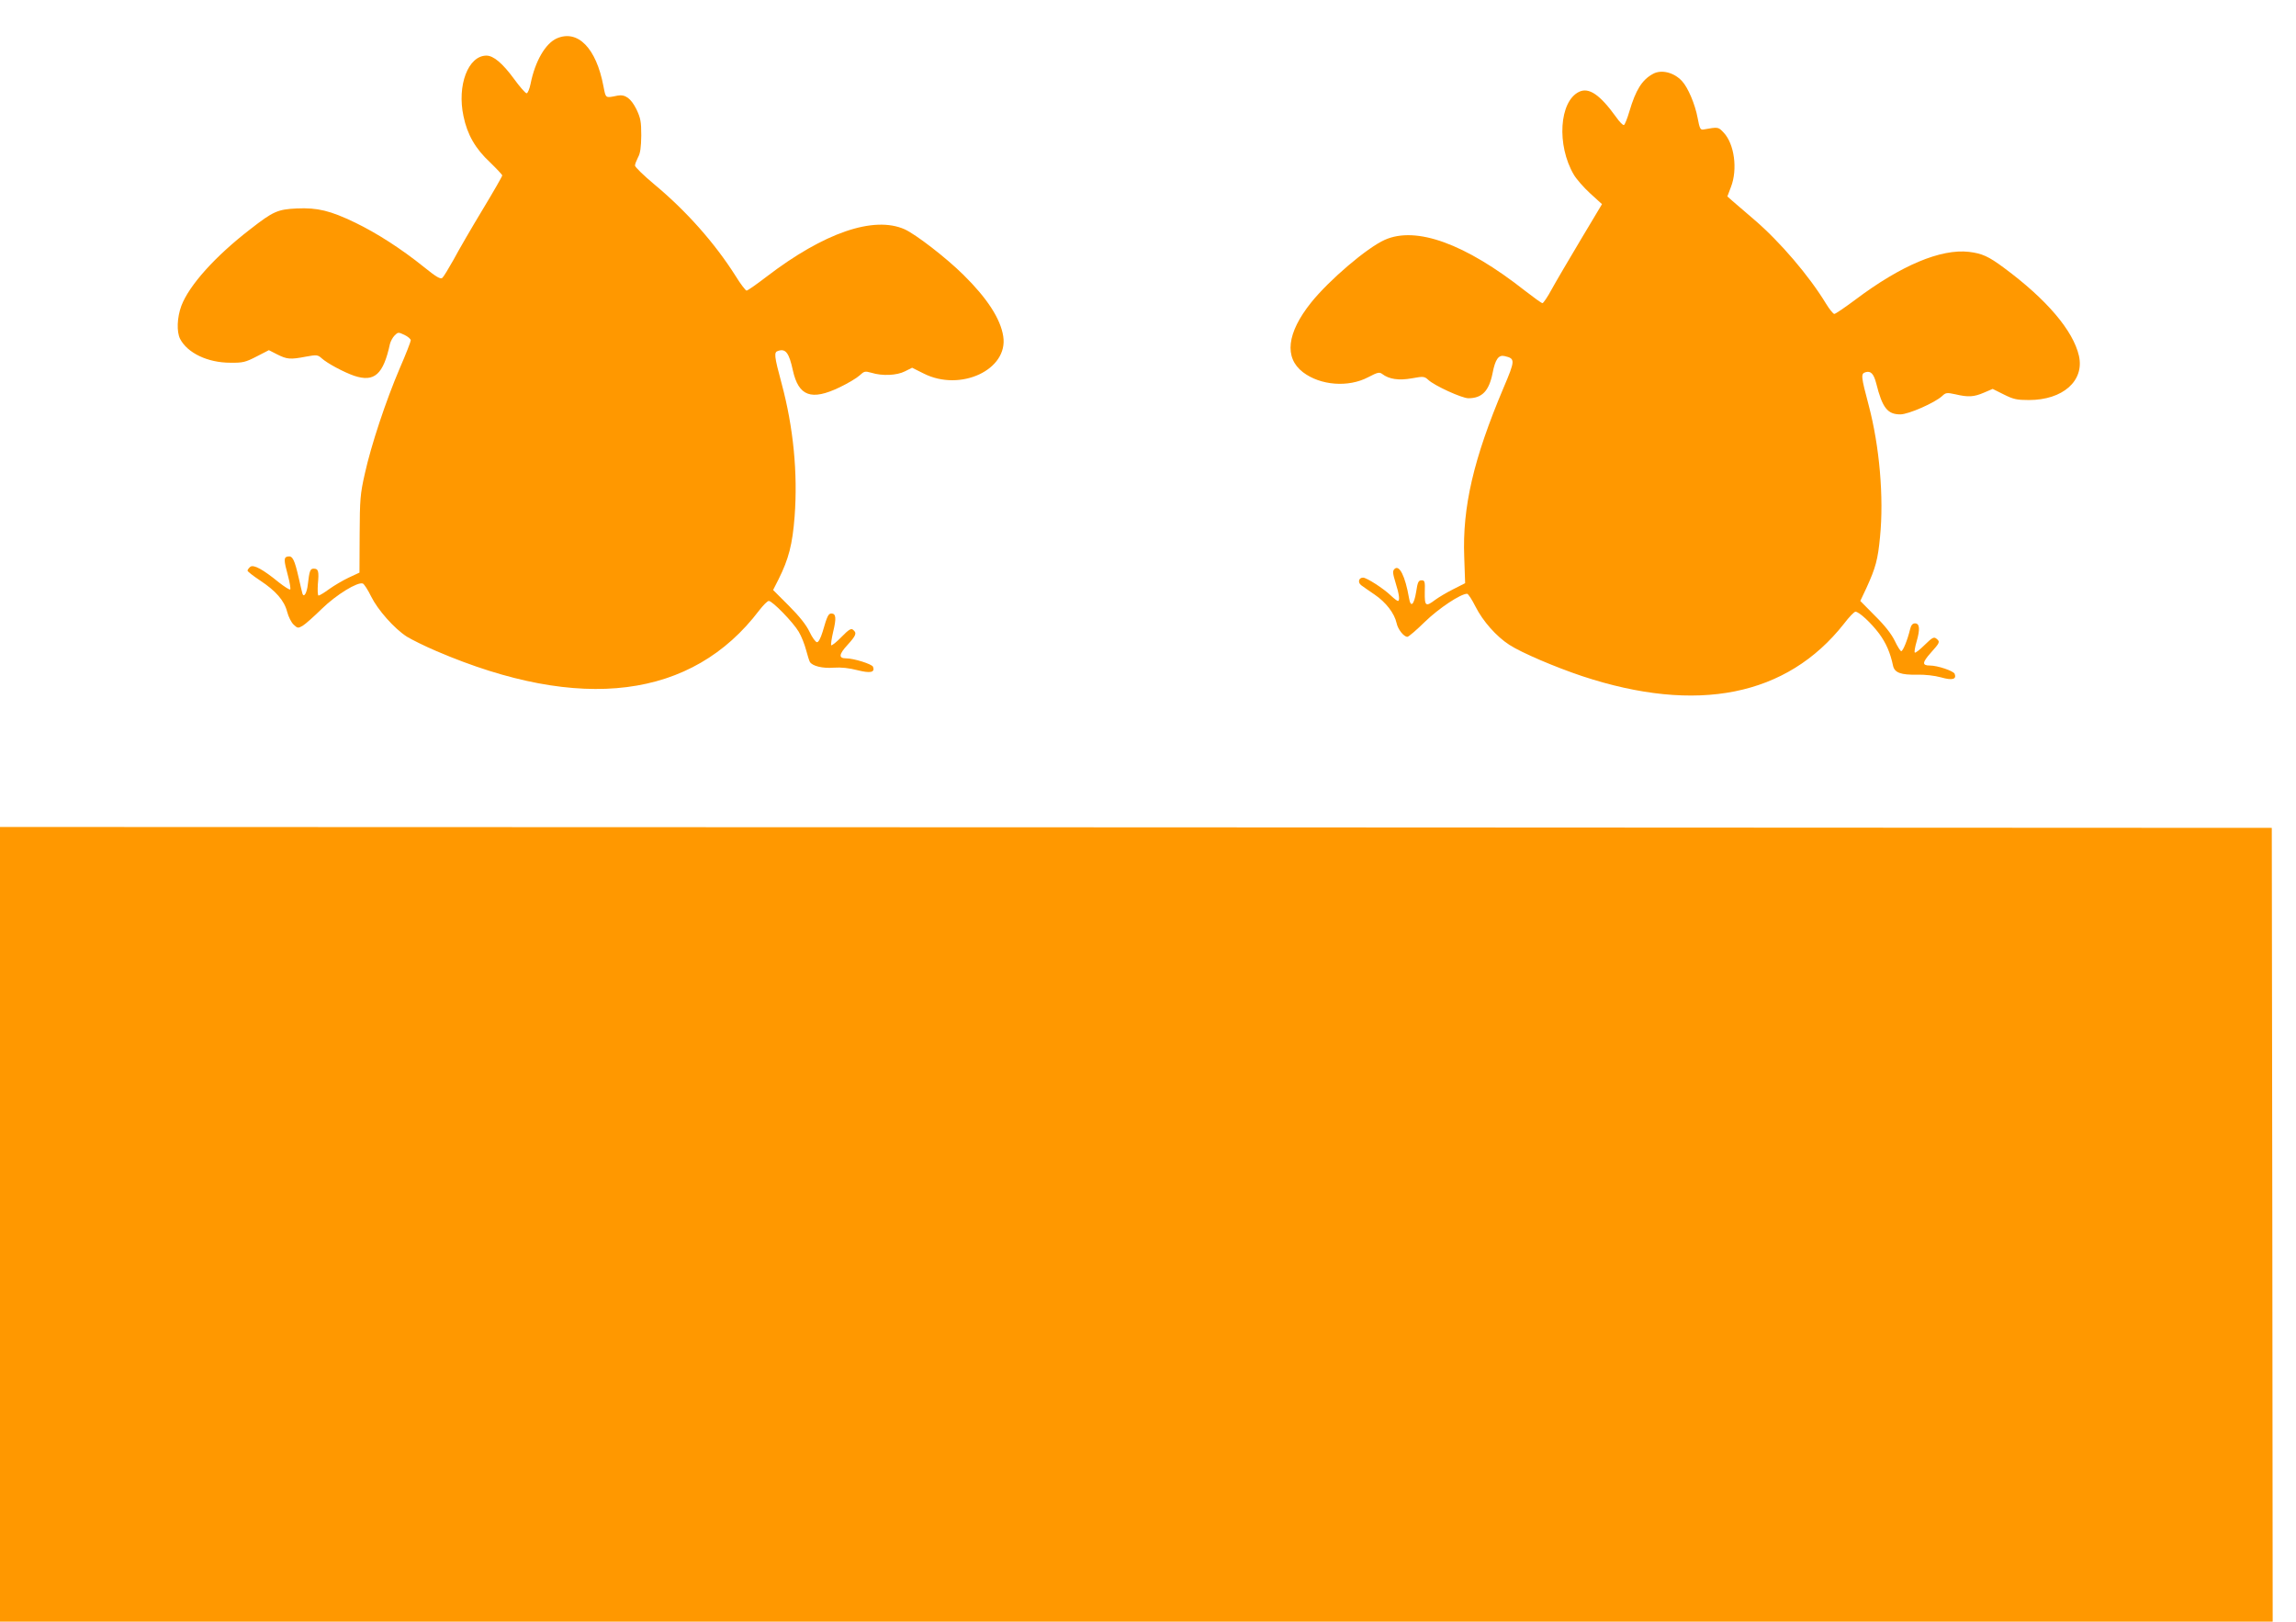
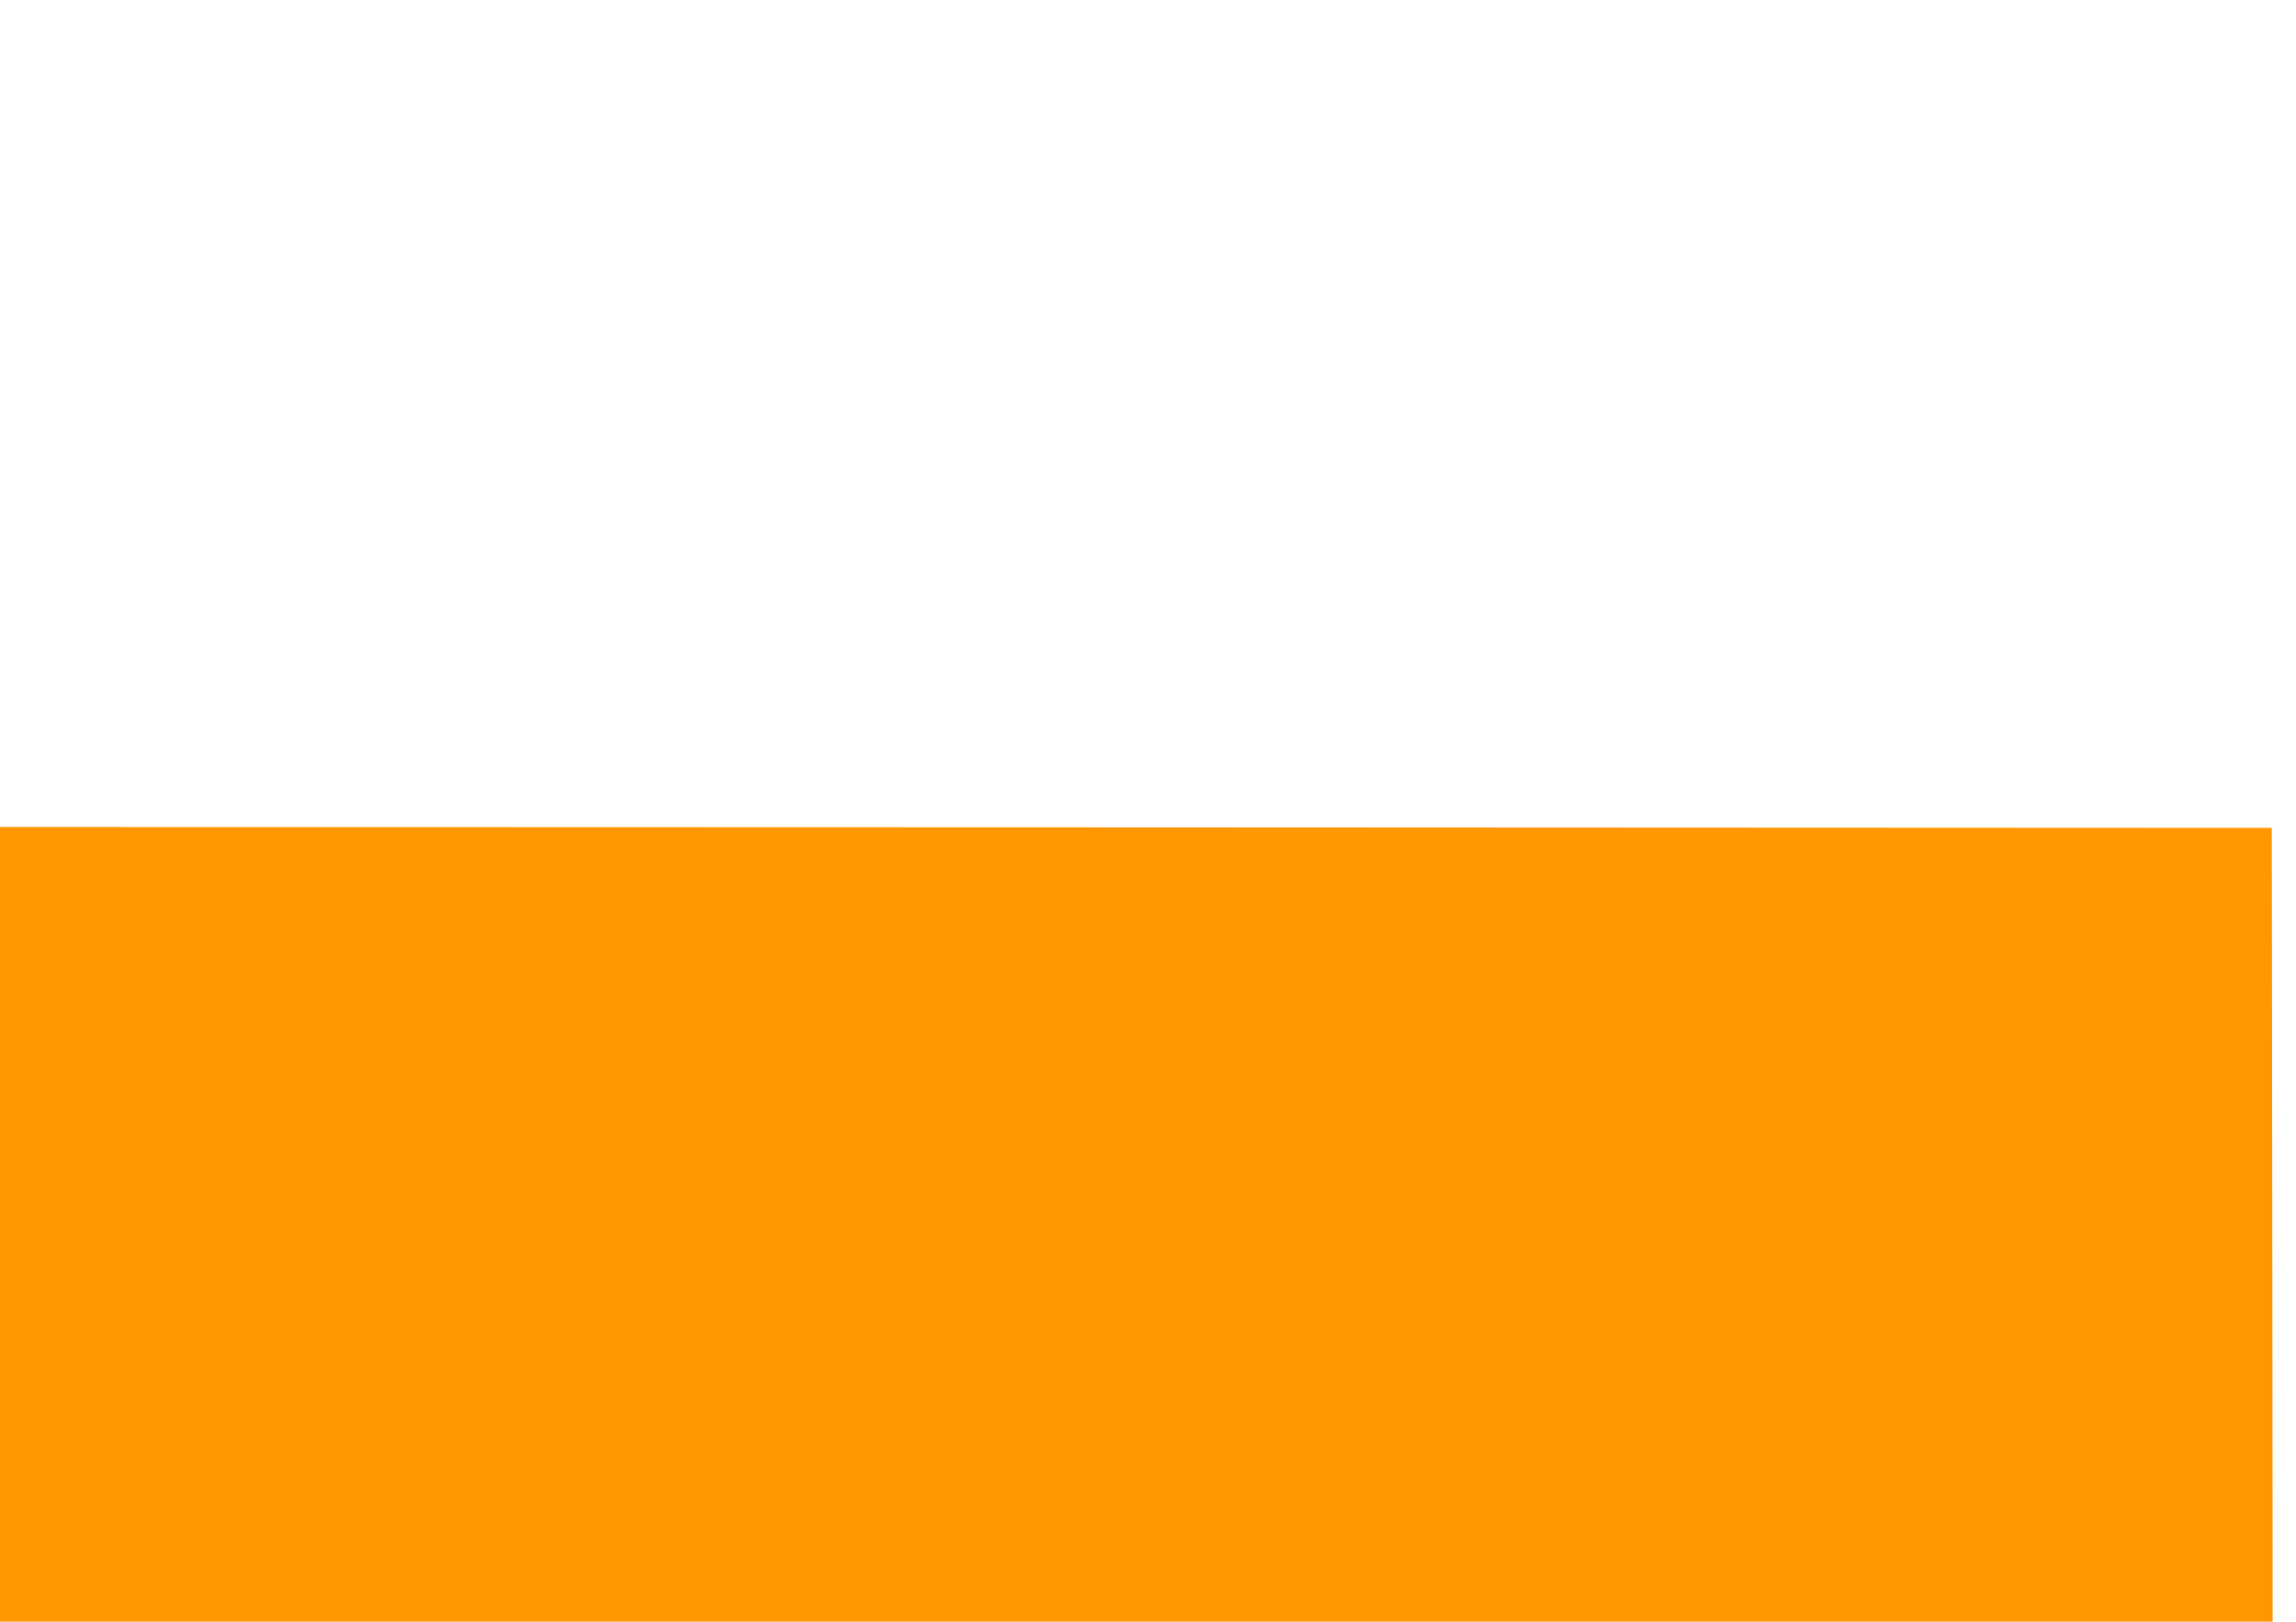
<svg xmlns="http://www.w3.org/2000/svg" version="1.0" width="1280pt" height="904pt" viewBox="0 0 1280 904" preserveAspectRatio="xMidYMid meet">
  <g transform="translate(0,904) scale(0.1,-0.1)" fill="#ff9800" stroke="none">
-     <path d="M3104 8826 c-63 -28 -121 -127 -146 -253 -6 -29 -16 -53 -22 -53 -7 0 -39 37 -71 81 -63 86 -114 129 -153 129 -102 0 -165 -166 -128 -338 21 -102 66 -181 148 -257 37 -36 68 -69 68 -73 0 -5 -50 -92 -111 -193 -61 -101 -133 -225 -160 -276 -28 -50 -56 -96 -63 -102 -10 -9 -34 5 -102 60 -128 103 -264 190 -384 248 -139 67 -210 84 -325 79 -107 -5 -132 -16 -260 -116 -196 -151 -341 -313 -384 -427 -24 -65 -27 -144 -7 -184 41 -79 154 -133 280 -133 70 -1 85 3 147 35 l68 35 47 -24 c54 -27 72 -29 160 -12 59 11 66 10 87 -9 32 -29 124 -78 182 -98 112 -37 162 7 199 178 4 15 15 36 26 47 19 19 21 19 55 3 19 -9 35 -23 35 -30 0 -7 -27 -77 -61 -155 -79 -185 -160 -430 -195 -588 -26 -114 -28 -144 -29 -339 l-1 -213 -60 -28 c-32 -15 -81 -44 -109 -64 -27 -20 -54 -36 -59 -36 -5 0 -6 28 -4 63 7 73 3 87 -23 87 -20 0 -24 -12 -33 -89 -5 -46 -22 -75 -30 -50 -2 8 -12 48 -21 89 -23 100 -34 122 -59 118 -25 -4 -25 -18 0 -110 10 -37 15 -70 12 -74 -4 -3 -32 15 -64 40 -88 72 -141 101 -159 86 -8 -7 -15 -16 -15 -21 0 -5 31 -29 70 -55 88 -58 135 -112 151 -175 7 -27 23 -59 36 -71 22 -21 25 -21 51 -6 15 9 63 52 107 95 80 78 199 151 228 140 7 -3 28 -35 46 -72 37 -75 129 -179 199 -224 26 -16 100 -53 166 -81 803 -344 1425 -266 1799 228 22 28 45 52 53 52 20 0 136 -119 167 -172 15 -25 33 -71 41 -102 8 -31 18 -61 21 -66 14 -23 71 -37 133 -32 41 3 86 -2 132 -14 72 -18 99 -13 87 19 -6 15 -107 47 -150 47 -43 0 -41 22 8 75 48 53 53 66 31 84 -11 10 -24 2 -65 -40 -28 -29 -54 -49 -57 -46 -3 3 2 37 11 76 18 74 16 101 -10 101 -17 0 -24 -15 -49 -102 -11 -36 -23 -58 -31 -58 -8 0 -27 26 -42 58 -18 38 -56 86 -115 145 l-88 88 30 59 c57 114 78 195 90 352 18 241 -7 496 -72 738 -43 159 -44 177 -20 184 42 14 61 -11 82 -108 32 -145 103 -171 261 -95 46 22 96 52 111 66 26 24 30 25 66 15 61 -19 142 -15 187 8 l40 20 64 -32 c205 -104 473 21 444 207 -15 98 -90 213 -222 343 -97 96 -266 226 -328 254 -172 76 -449 -19 -769 -264 -56 -43 -106 -78 -112 -78 -5 0 -34 37 -62 83 -116 183 -274 361 -452 509 -60 50 -108 97 -108 105 0 8 8 28 17 46 13 23 17 56 18 122 0 78 -4 97 -27 146 -31 61 -62 84 -105 76 -70 -14 -65 -17 -79 53 -40 212 -143 317 -260 266z" />
-     <path d="M9215 8628 c-61 -33 -96 -90 -131 -208 -12 -41 -26 -76 -31 -77 -5 -2 -25 18 -43 44 -90 125 -152 168 -207 141 -110 -53 -126 -297 -29 -462 14 -24 55 -71 91 -104 l66 -60 -119 -199 c-65 -109 -138 -233 -161 -275 -23 -43 -47 -78 -52 -78 -5 0 -48 31 -97 69 -334 263 -607 362 -782 284 -99 -44 -311 -225 -411 -350 -135 -169 -151 -307 -45 -388 97 -74 253 -86 363 -28 54 28 63 30 79 18 38 -29 92 -37 165 -24 65 12 70 11 92 -9 34 -32 187 -102 223 -102 76 0 115 40 135 140 15 78 34 103 67 95 60 -14 60 -22 -6 -177 -167 -395 -230 -665 -219 -944 l5 -145 -67 -34 c-36 -18 -81 -45 -100 -59 -53 -40 -59 -35 -58 42 2 61 0 67 -18 67 -17 0 -22 -10 -30 -64 -12 -74 -31 -91 -40 -34 -21 121 -54 188 -81 161 -11 -11 -10 -24 6 -76 21 -66 25 -102 13 -102 -4 0 -21 13 -38 29 -41 40 -136 101 -156 101 -24 0 -31 -26 -11 -42 9 -7 44 -31 76 -53 62 -42 110 -104 122 -159 7 -34 40 -76 60 -76 7 0 51 38 98 84 77 75 199 156 235 156 6 0 27 -32 47 -72 41 -81 116 -166 189 -213 68 -44 253 -123 405 -174 641 -212 1142 -112 1460 292 28 37 57 67 64 67 20 0 87 -62 132 -122 39 -53 62 -106 78 -181 9 -37 44 -50 134 -48 43 1 97 -5 133 -15 63 -18 88 -11 76 20 -7 16 -95 46 -138 46 -45 0 -43 17 5 71 51 57 53 61 31 79 -14 11 -23 6 -65 -35 -27 -27 -52 -46 -55 -43 -4 3 1 31 10 62 20 69 17 101 -9 101 -14 0 -22 -10 -28 -35 -14 -58 -39 -120 -49 -120 -4 0 -21 26 -36 58 -18 37 -55 85 -110 139 l-82 83 34 72 c52 114 64 159 76 285 22 221 -3 506 -63 733 -43 162 -45 177 -18 185 29 9 46 -8 60 -63 34 -136 63 -172 134 -172 46 0 193 65 233 102 21 20 27 20 74 10 72 -17 103 -15 159 9 l49 21 62 -31 c54 -27 73 -31 140 -31 189 0 310 107 279 246 -32 141 -180 315 -418 491 -86 64 -122 80 -195 89 -157 18 -379 -75 -634 -267 -58 -43 -110 -79 -117 -79 -6 0 -27 26 -46 57 -94 155 -257 346 -401 469 -51 44 -105 90 -121 104 l-28 25 20 53 c38 98 19 239 -40 302 -31 33 -30 33 -114 18 -17 -3 -21 7 -32 65 -14 76 -54 170 -87 205 -45 49 -116 66 -162 40z" />
    <path d="M0 2215 l0 -2215 6335 0 6335 0 -2 2213 -3 2212 -6332 3 -6333 2 0 -2215z" />
  </g>
</svg>